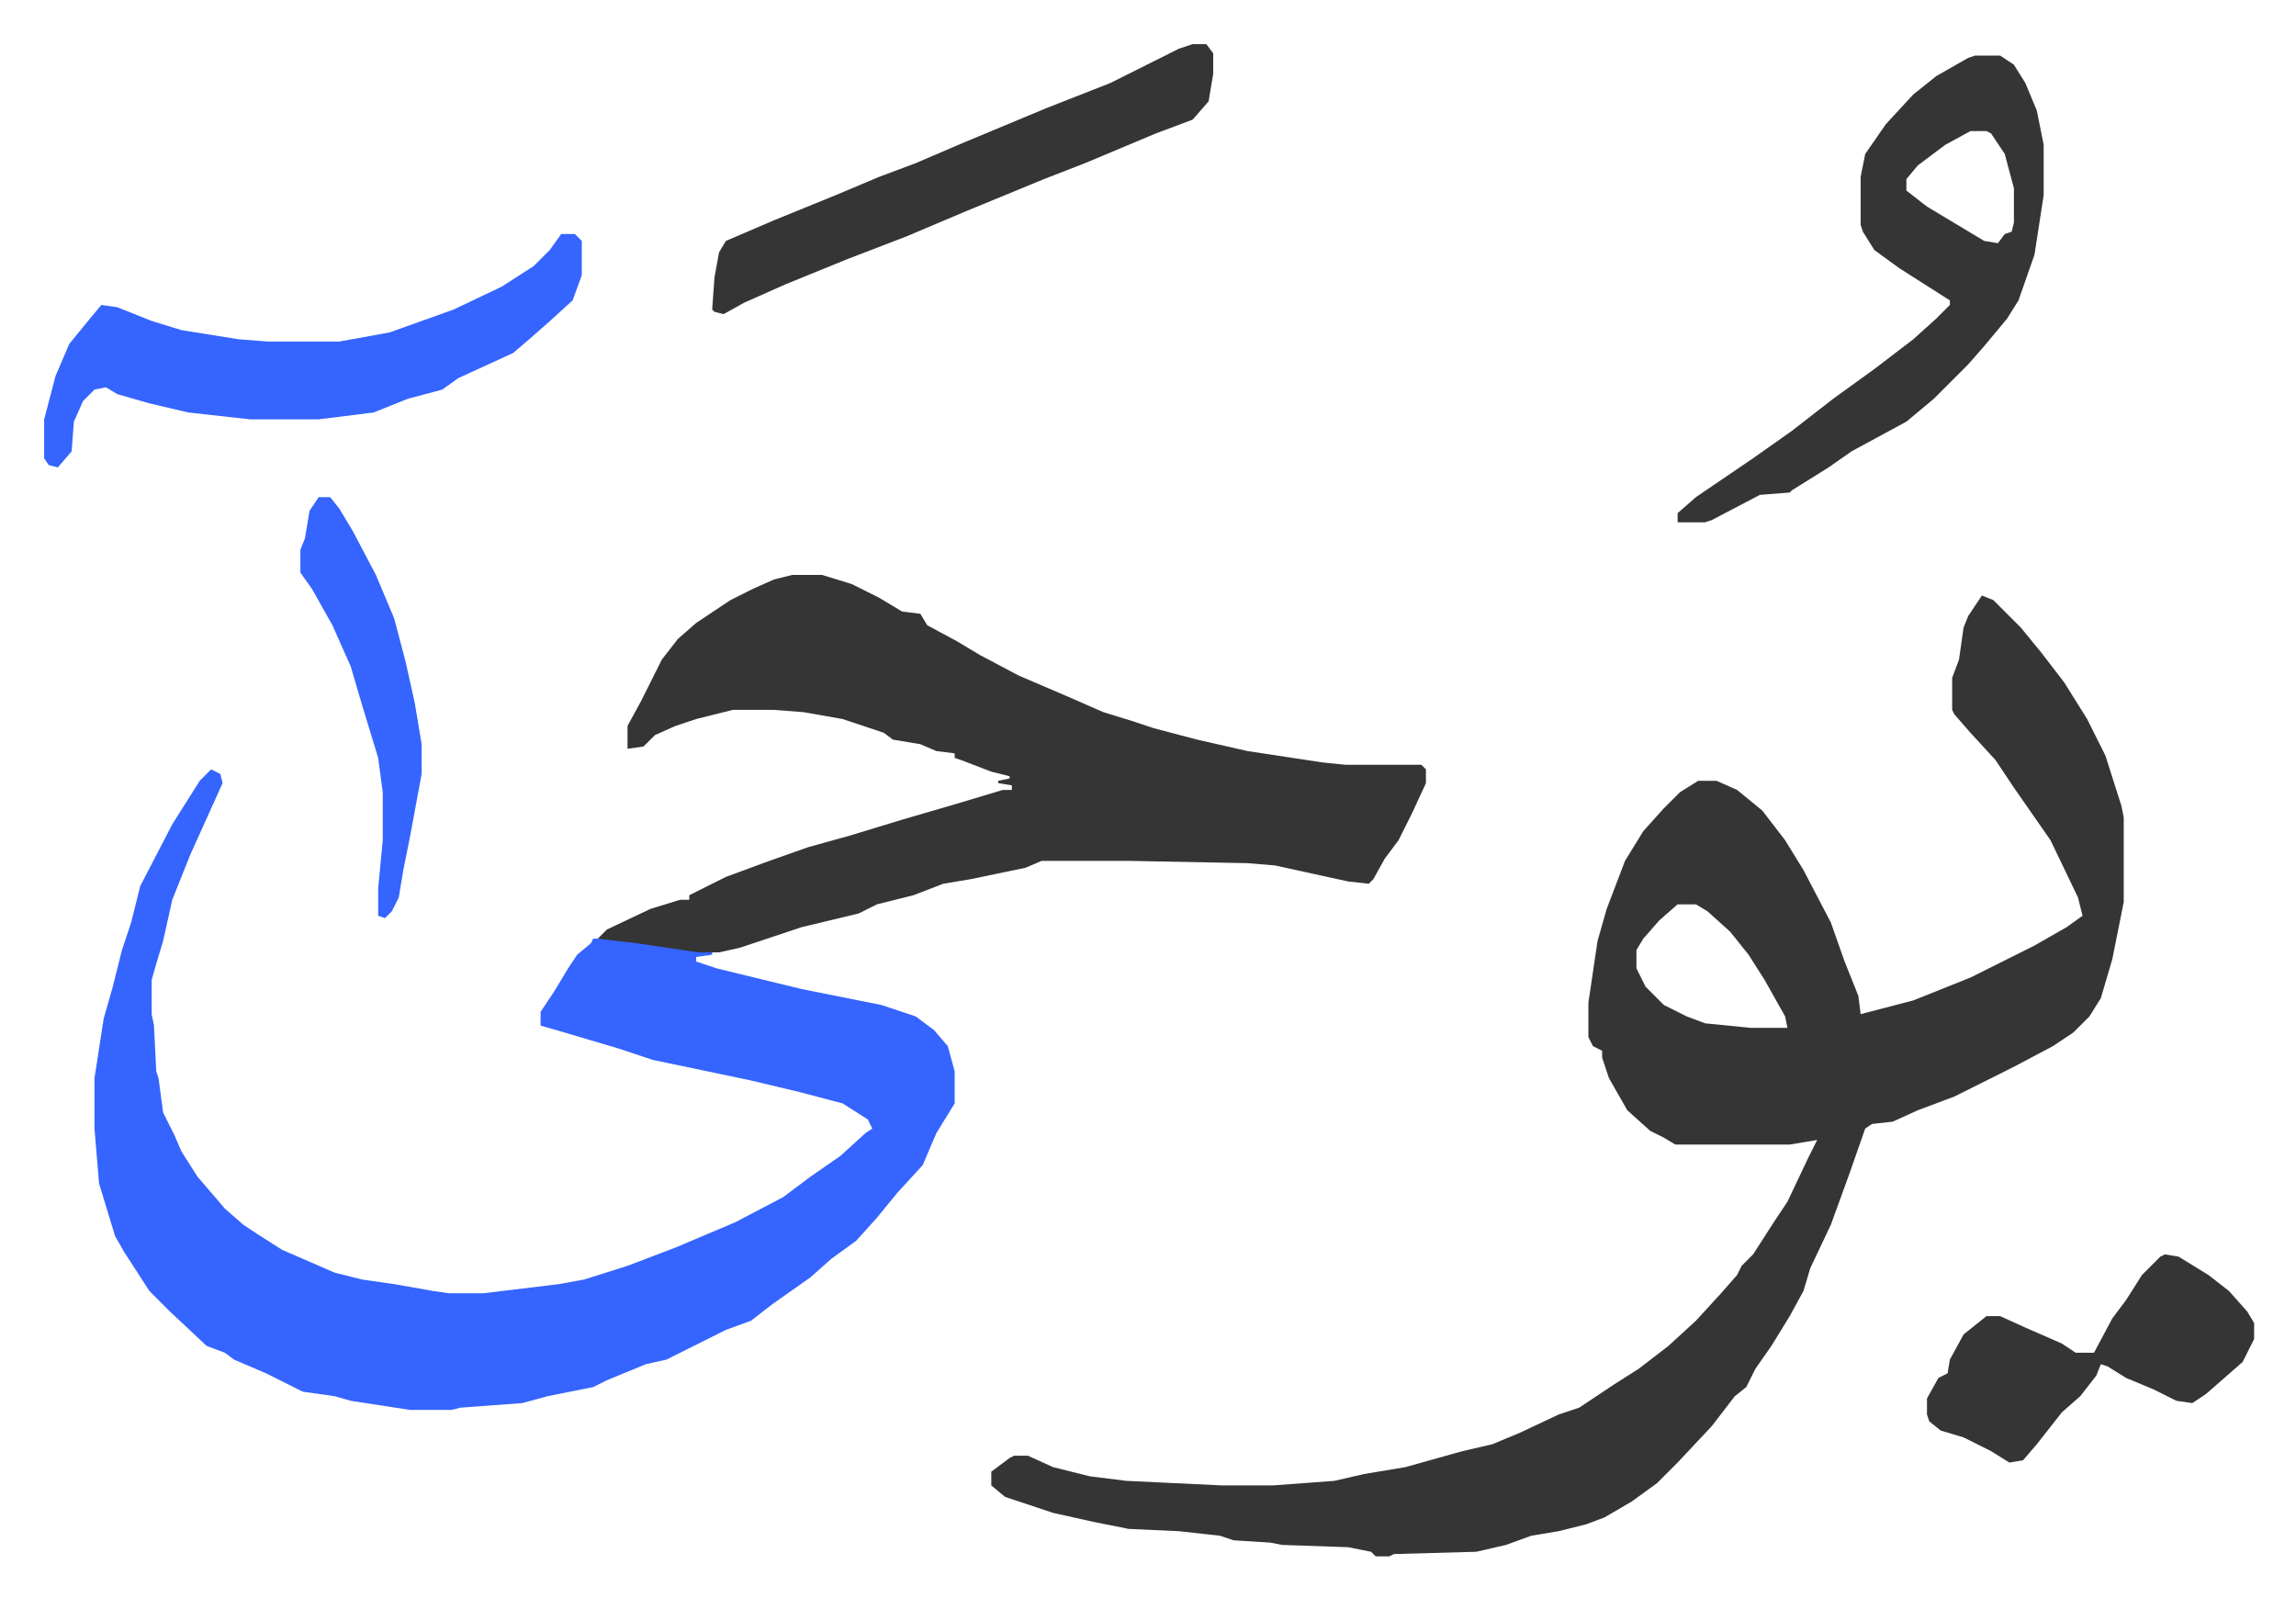
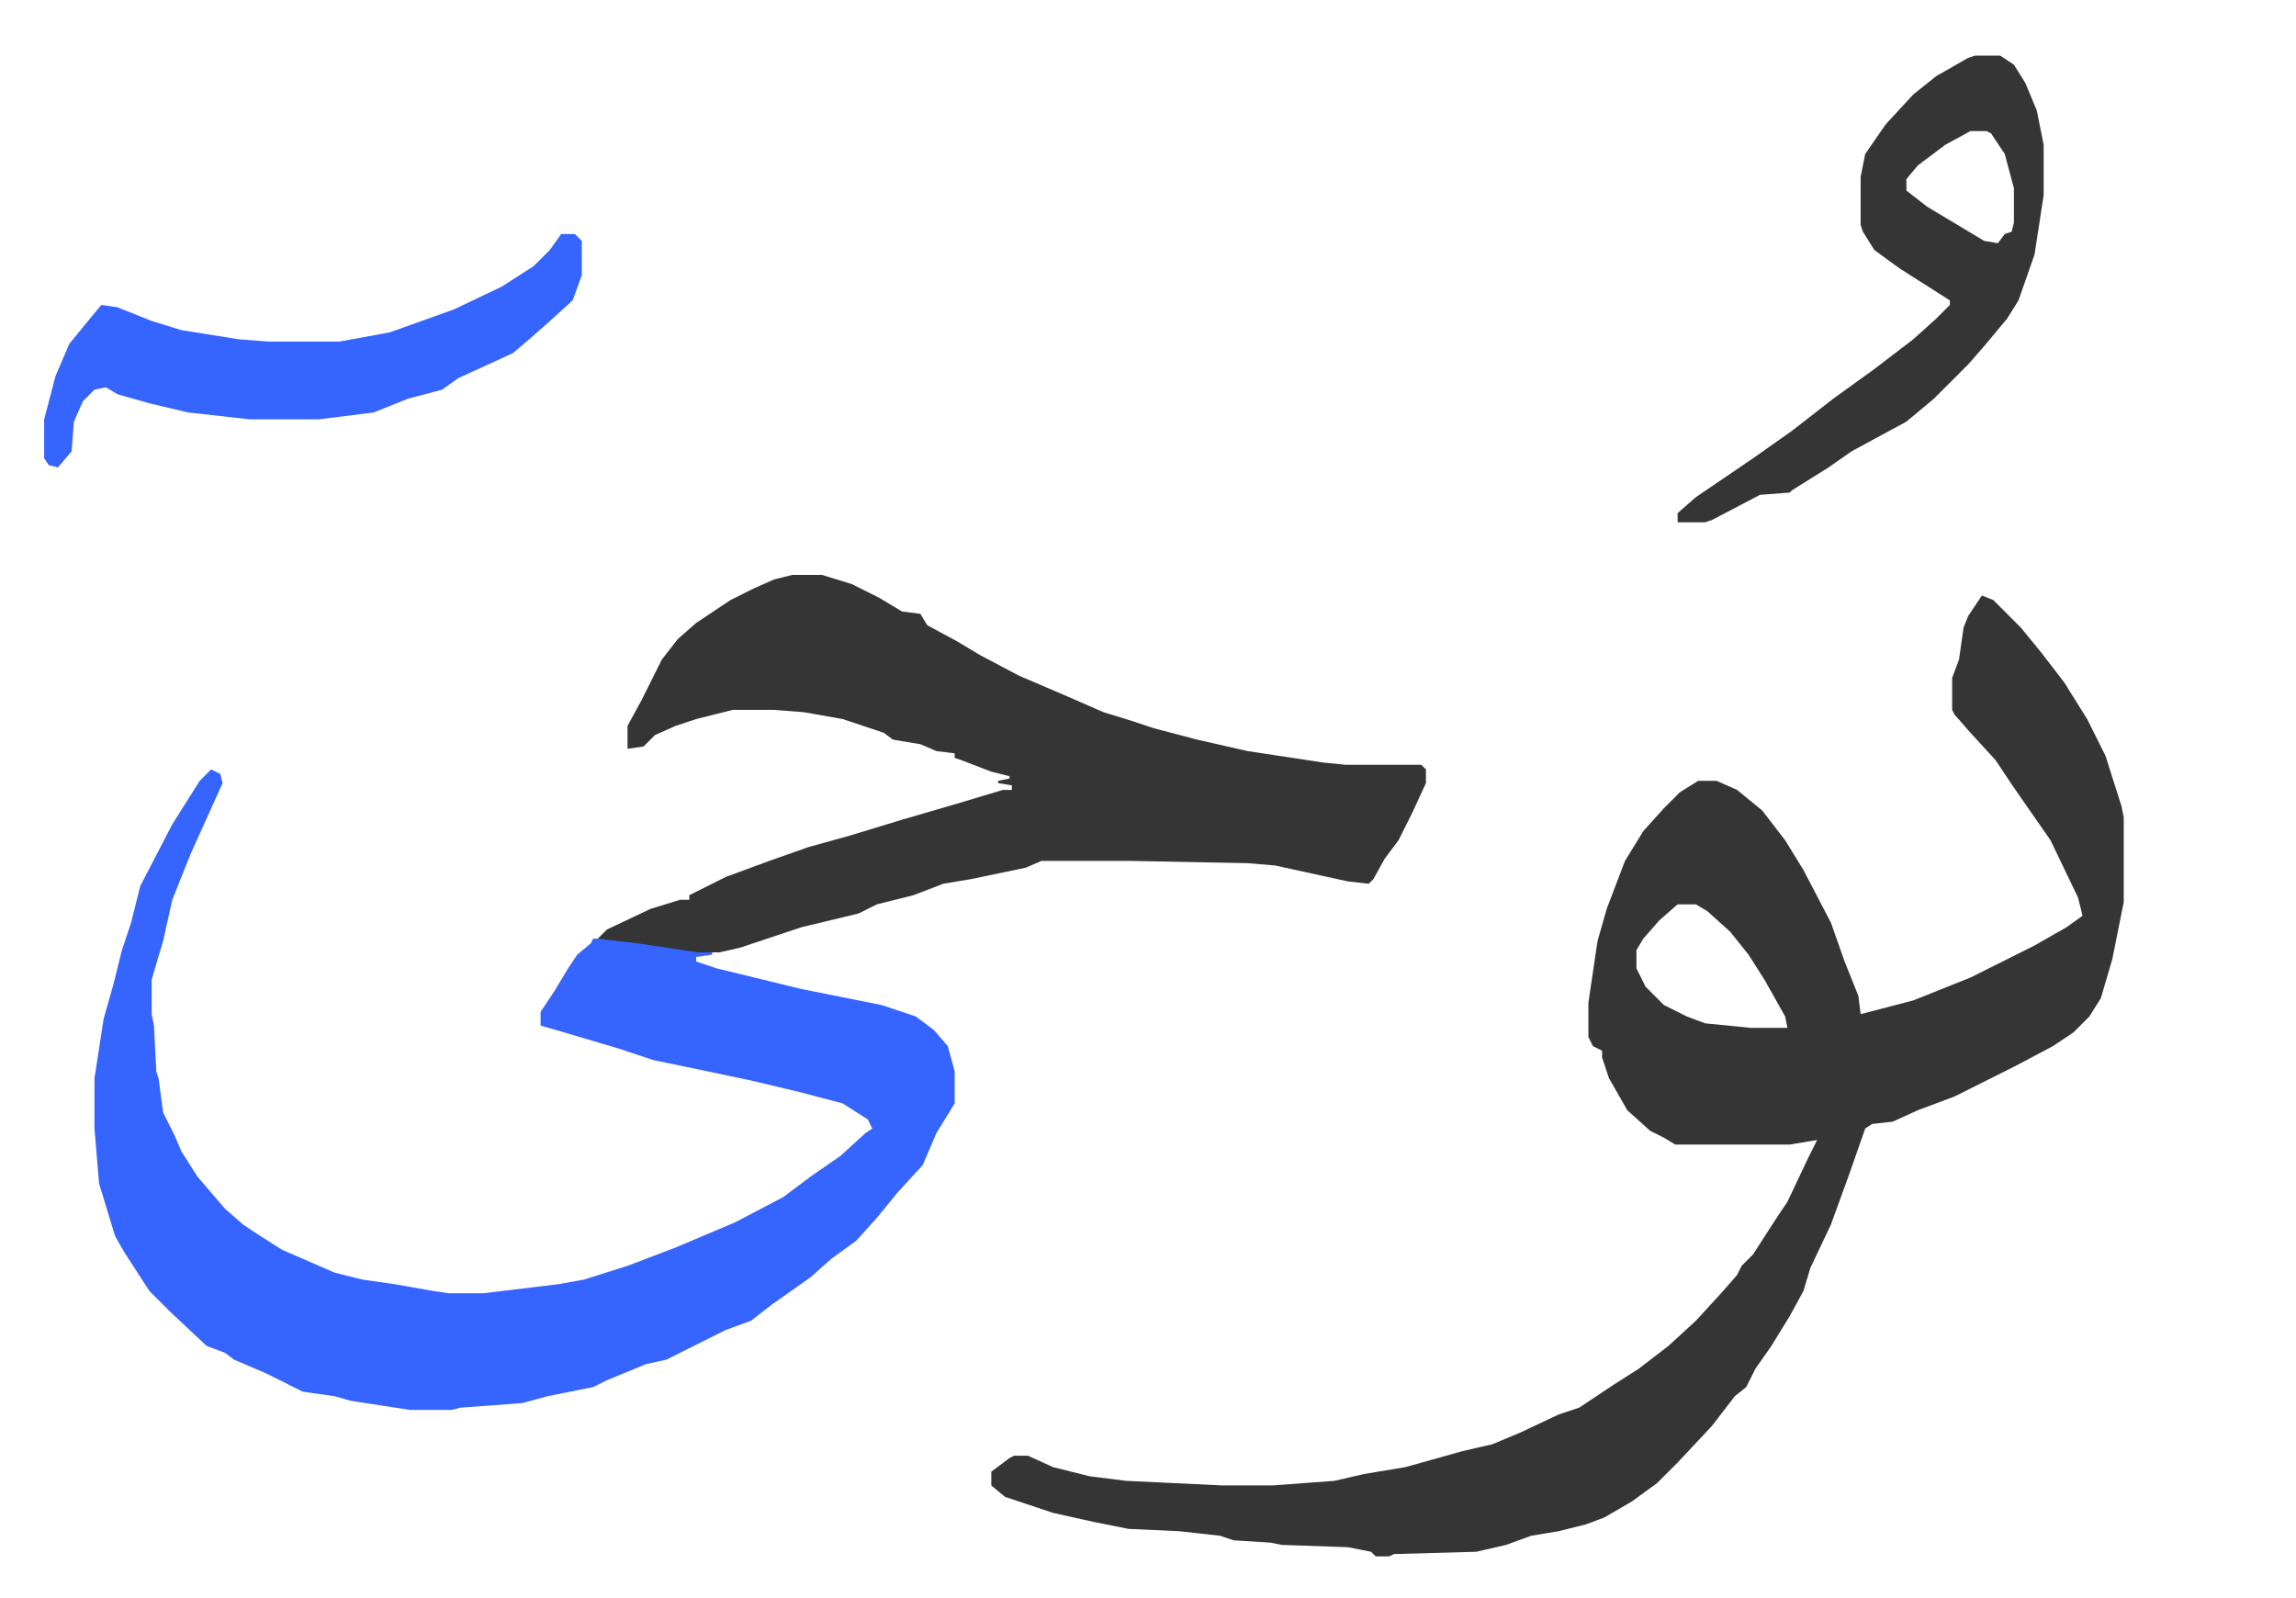
<svg xmlns="http://www.w3.org/2000/svg" role="img" viewBox="-19.30 427.70 1003.60 698.60">
  <path fill="#353535" id="rule_normal" d="M847 688l5 2 12 12 9 11 10 13 10 16 8 16 7 22 1 5v37l-5 25-5 17-5 8-7 7-9 6-17 9-10 5-16 8-16 6-11 5-9 1-3 2-7 20-8 22-9 19-3 10-6 11-8 13-7 10-4 8-5 4-10 13-15 16-9 9-11 8-12 7-8 3-12 3-12 2-11 4-13 3-36 1-2 1h-6l-2-2-10-2-29-1-5-1-16-1-6-2-18-2-22-1-15-3-18-4-21-7-6-5v-6l8-6 2-1h6l11 5 16 4 16 2 42 2h22l27-2 13-3 18-3 25-7 13-3 12-5 17-8 9-3 15-10 11-7 13-10 12-11 11-12 7-8 2-4 5-5 9-14 6-9 9-19 4-8-12 2h-50l-5-3-6-3-10-9-8-14-3-9v-3l-4-2-2-4v-15l4-27 4-14 8-21 8-13 9-10 7-7 8-5h8l9 4 11 9 10 13 8 13 12 23 6 17 6 15 1 8 23-6 25-10 28-14 14-8 7-5-2-8-12-25-16-23-8-12-11-12-7-8-1-2v-14l3-8 2-14 2-5zM714 823l-8 7-7 8-3 5v8l4 8 8 8 10 5 8 3 20 2h16l-1-5-9-16-7-11-8-10-10-9-5-3z" />
  <path fill="#3564ff" id="rule_madd_obligatory_4_5_vowels" d="M73 764l4 2 1 4-14 31-8 20-4 18-3 10-2 7v15l1 5 1 20 1 3 2 15 5 10 3 7 7 11 12 14 8 7 6 4 11 7 23 10 12 3 14 2 17 3 7 1h15l33-4 11-2 19-6 21-8 26-11 21-11 12-9 13-9 11-10 3-2-2-4-11-7-19-5-21-5-19-4-24-5-15-5-27-8-7-2v-6l6-9 6-10 4-6 6-5 1-2h9l19 2 24 4v1l-7 1v2l9 3 37 9 35 7 15 5 8 6 6 7 3 11v14l-8 13-6 14-11 12-9 11-9 10-11 8-9 8-17 12-9 7-11 4-16 8-10 5-9 2-17 7-6 3-20 4-11 3-27 2-4 1h-18l-26-4-7-2-14-2-16-8-14-6-4-3-8-3-16-15-9-9-11-17-4-7-7-23-2-24v-22l4-26 4-14 4-16 4-12 4-16 14-27 12-19z" />
  <path fill="#353535" id="rule_normal" d="M327 679h13l13 4 12 6 10 6 8 1 3 5 13 7 10 6 17 9 21 9 16 7 13 4 9 3 19 5 22 5 33 5 10 1h33l2 2v6l-6 13-6 12-6 8-5 9-2 2-9-1-32-7-12-1-52-1h-38l-7 3-24 5-12 2-13 5-16 4-8 4-25 6-15 5-12 4-9 2h-9l-27-4-17-2 4-4 19-9 13-4h4v-2l16-8 19-7 17-6 18-5 23-7 24-7 20-6h4v-2l-6-1v-1l5-1v-1l-8-2-13-5-3-1v-2l-8-1-7-3-12-2-4-3-9-3-9-3-17-3-13-1h-18l-16 4-9 3-9 4-5 5-7 1v-10l6-11 5-10 4-8 7-9 8-7 15-10 10-5 9-4zm517-227h11l6 4 5 8 5 12 3 15v22l-4 26-7 20-5 8-10 12-7 8-10 10-5 5-12 10-24 13-10 7-16 10-1 1-13 1-21 11-3 1h-12v-4l8-7 25-17 17-12 18-14 18-13 17-13 10-9 6-6v-2l-22-14-11-8-5-8-1-3v-21l2-10 9-13 12-13 10-8 14-8zm-2 33l-11 6-12 9-5 6v5l9 7 25 15 6 1 3-4 3-1 1-4v-15l-4-15-6-9-2-1z" />
  <path fill="#3564ff" id="rule_madd_obligatory_4_5_vowels" d="M226 530h6l3 3v15l-4 11-11 10-8 7-7 6-24 11-7 5-15 4-15 6-24 3H90l-27-3-17-4-14-4-5-3-5 1-5 5-4 9-1 13-6 7-4-1-2-3v-17l5-19 6-14 9-11 5-6 7 1 15 6 13 4 25 4 13 1h31l22-4 28-10 21-10 14-9 7-7z" />
-   <path fill="#353535" id="rule_normal" d="M502 447h6l3 4v9l-2 12-7 8-16 6-31 13-18 7-34 14-26 11-26 10-27 11-18 8-9 5-4-1-1-1 1-14 2-11 3-5 21-9 27-11 19-8 16-6 21-9 36-15 28-11 16-8 14-7zm425 529l6 1 13 8 9 7 8 9 3 5v7l-5 10-8 7-8 7-6 4-7-1-10-5-12-5-8-5-3-1-2 5-7 9-8 7-11 14-6 7-6 1-8-5-12-6-10-3-5-4-1-3v-7l5-9 4-2 1-6 6-11 10-8h6l11 5 16 7 6 4h8l8-15 6-8 7-11 8-8z" />
-   <path fill="#3564ff" id="rule_madd_obligatory_4_5_vowels" d="M120 645h5l4 5 6 10 10 19 8 19 5 19 4 18 3 18v13l-5 27-3 15-2 12-3 6-3 3-3-1v-12l2-21v-21l-2-15-7-23-5-17-8-18-9-16-5-7v-10l2-5 2-12z" />
</svg>